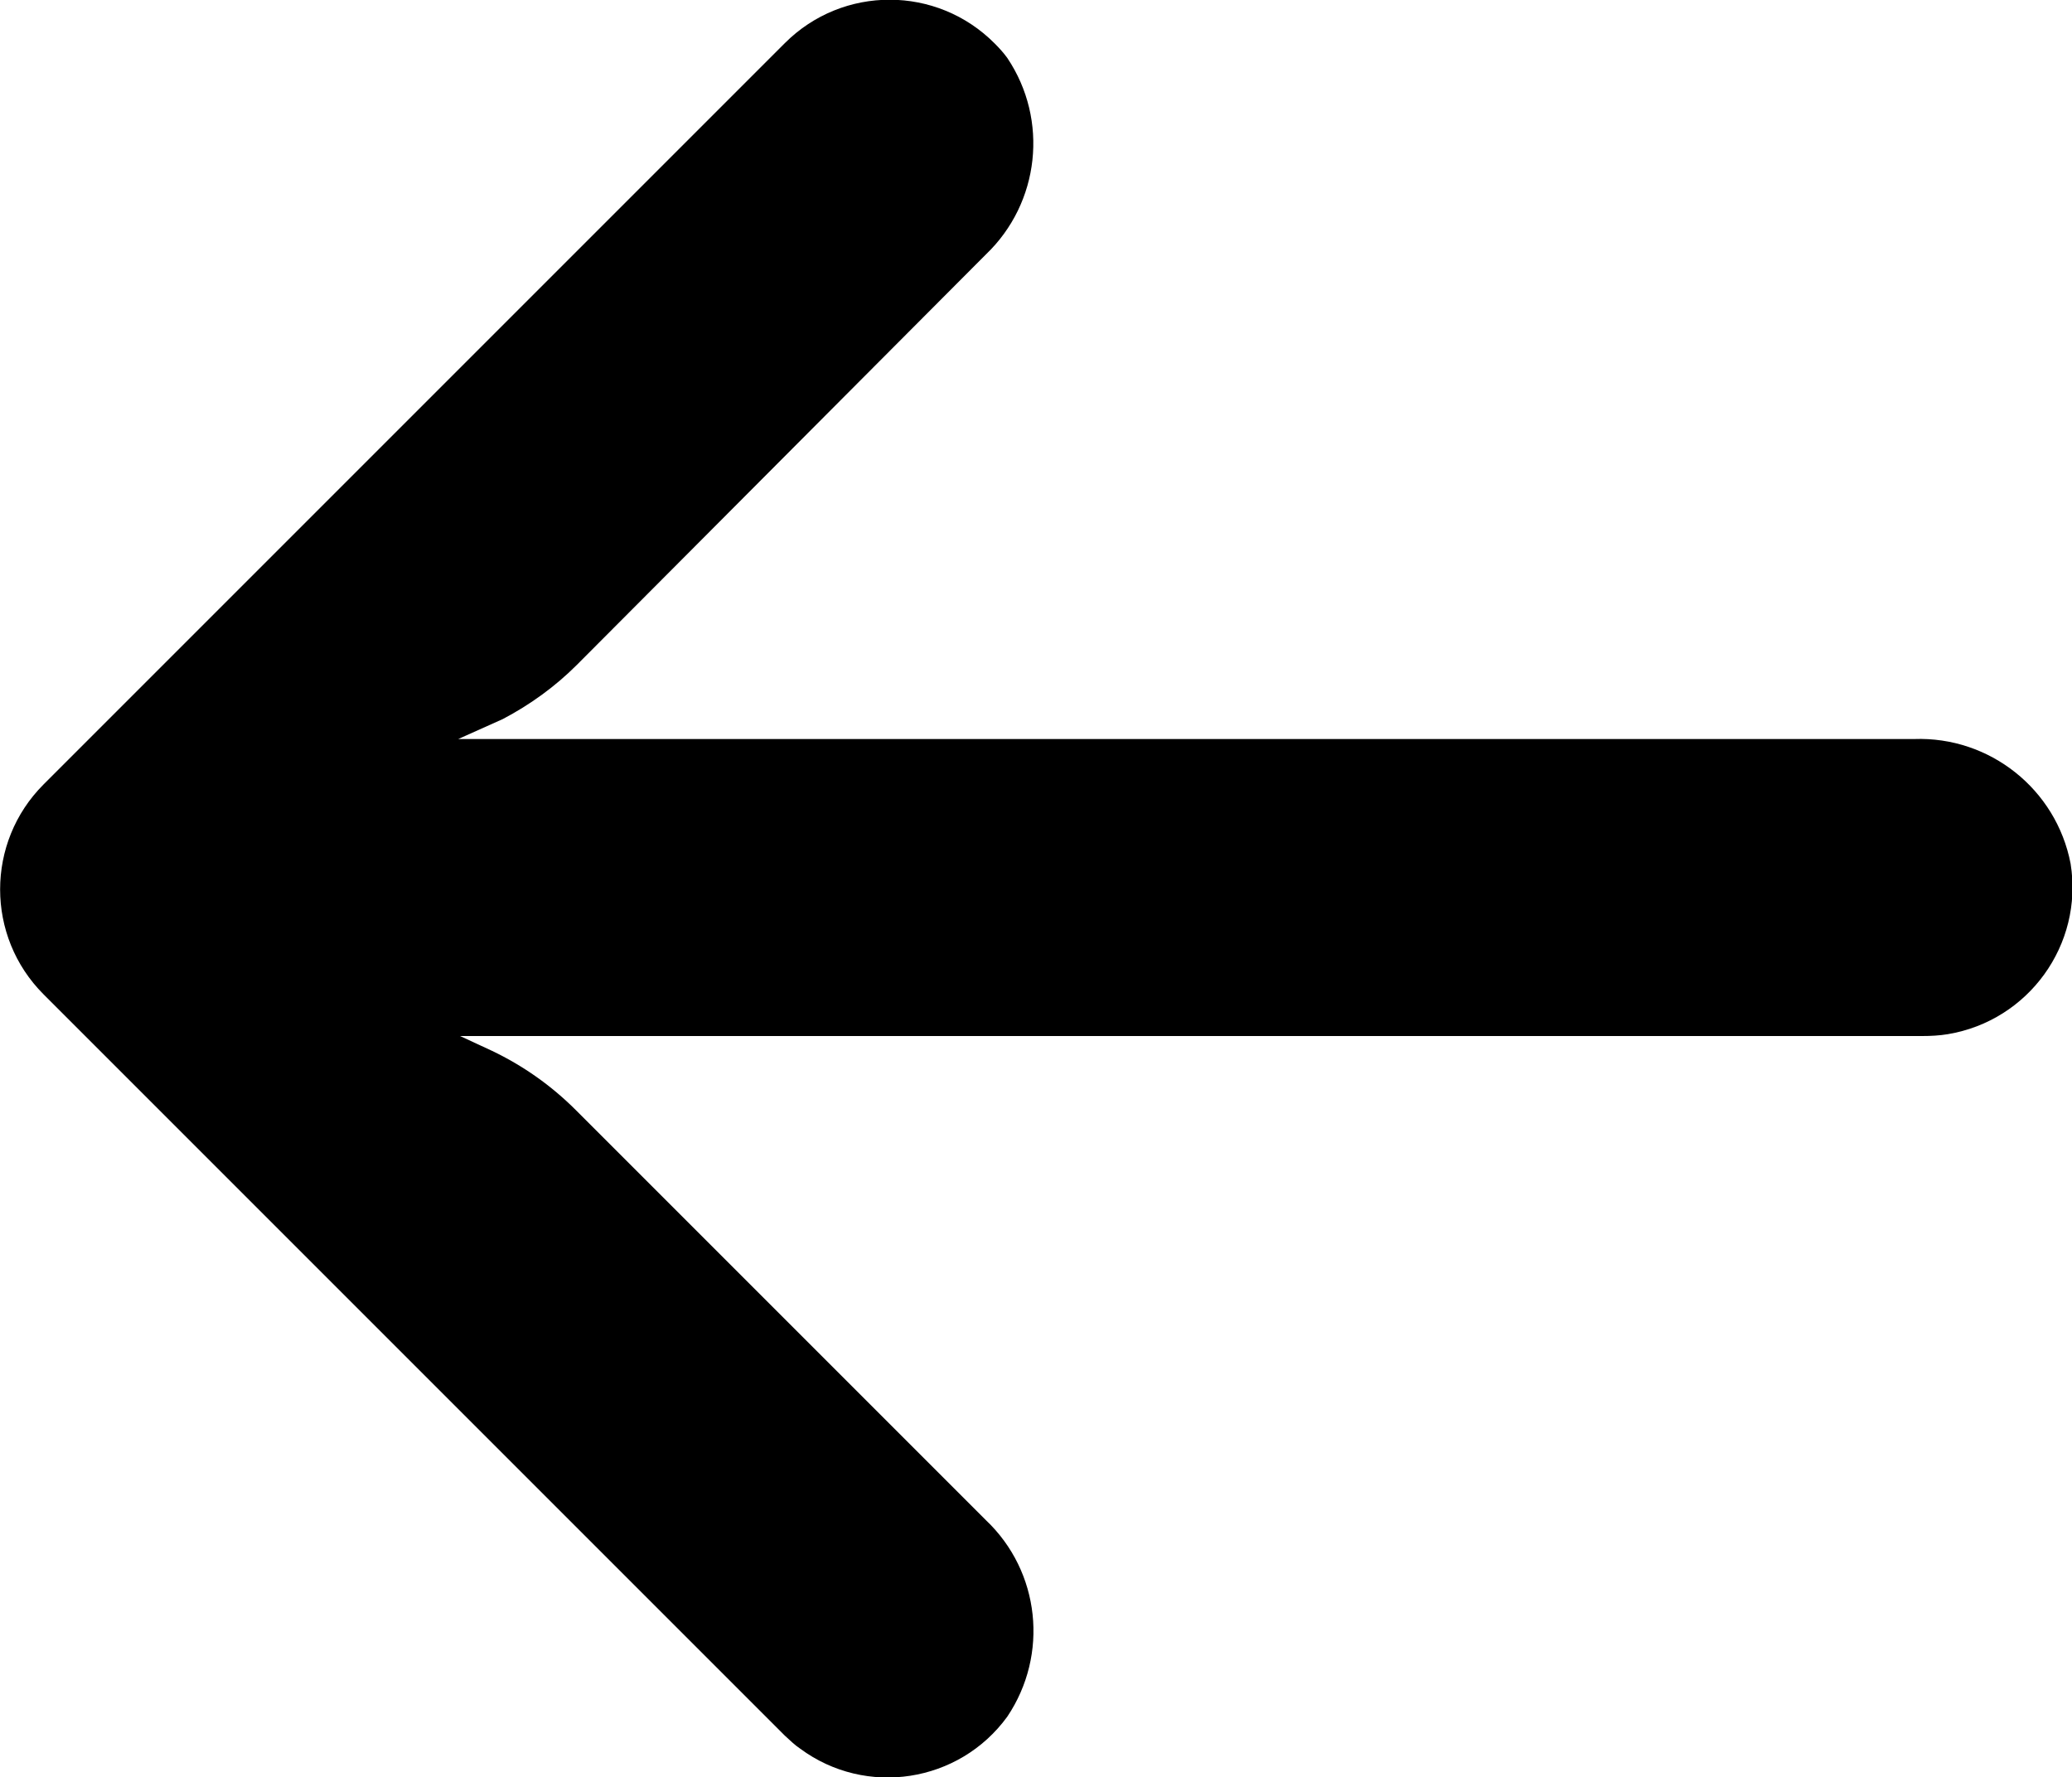
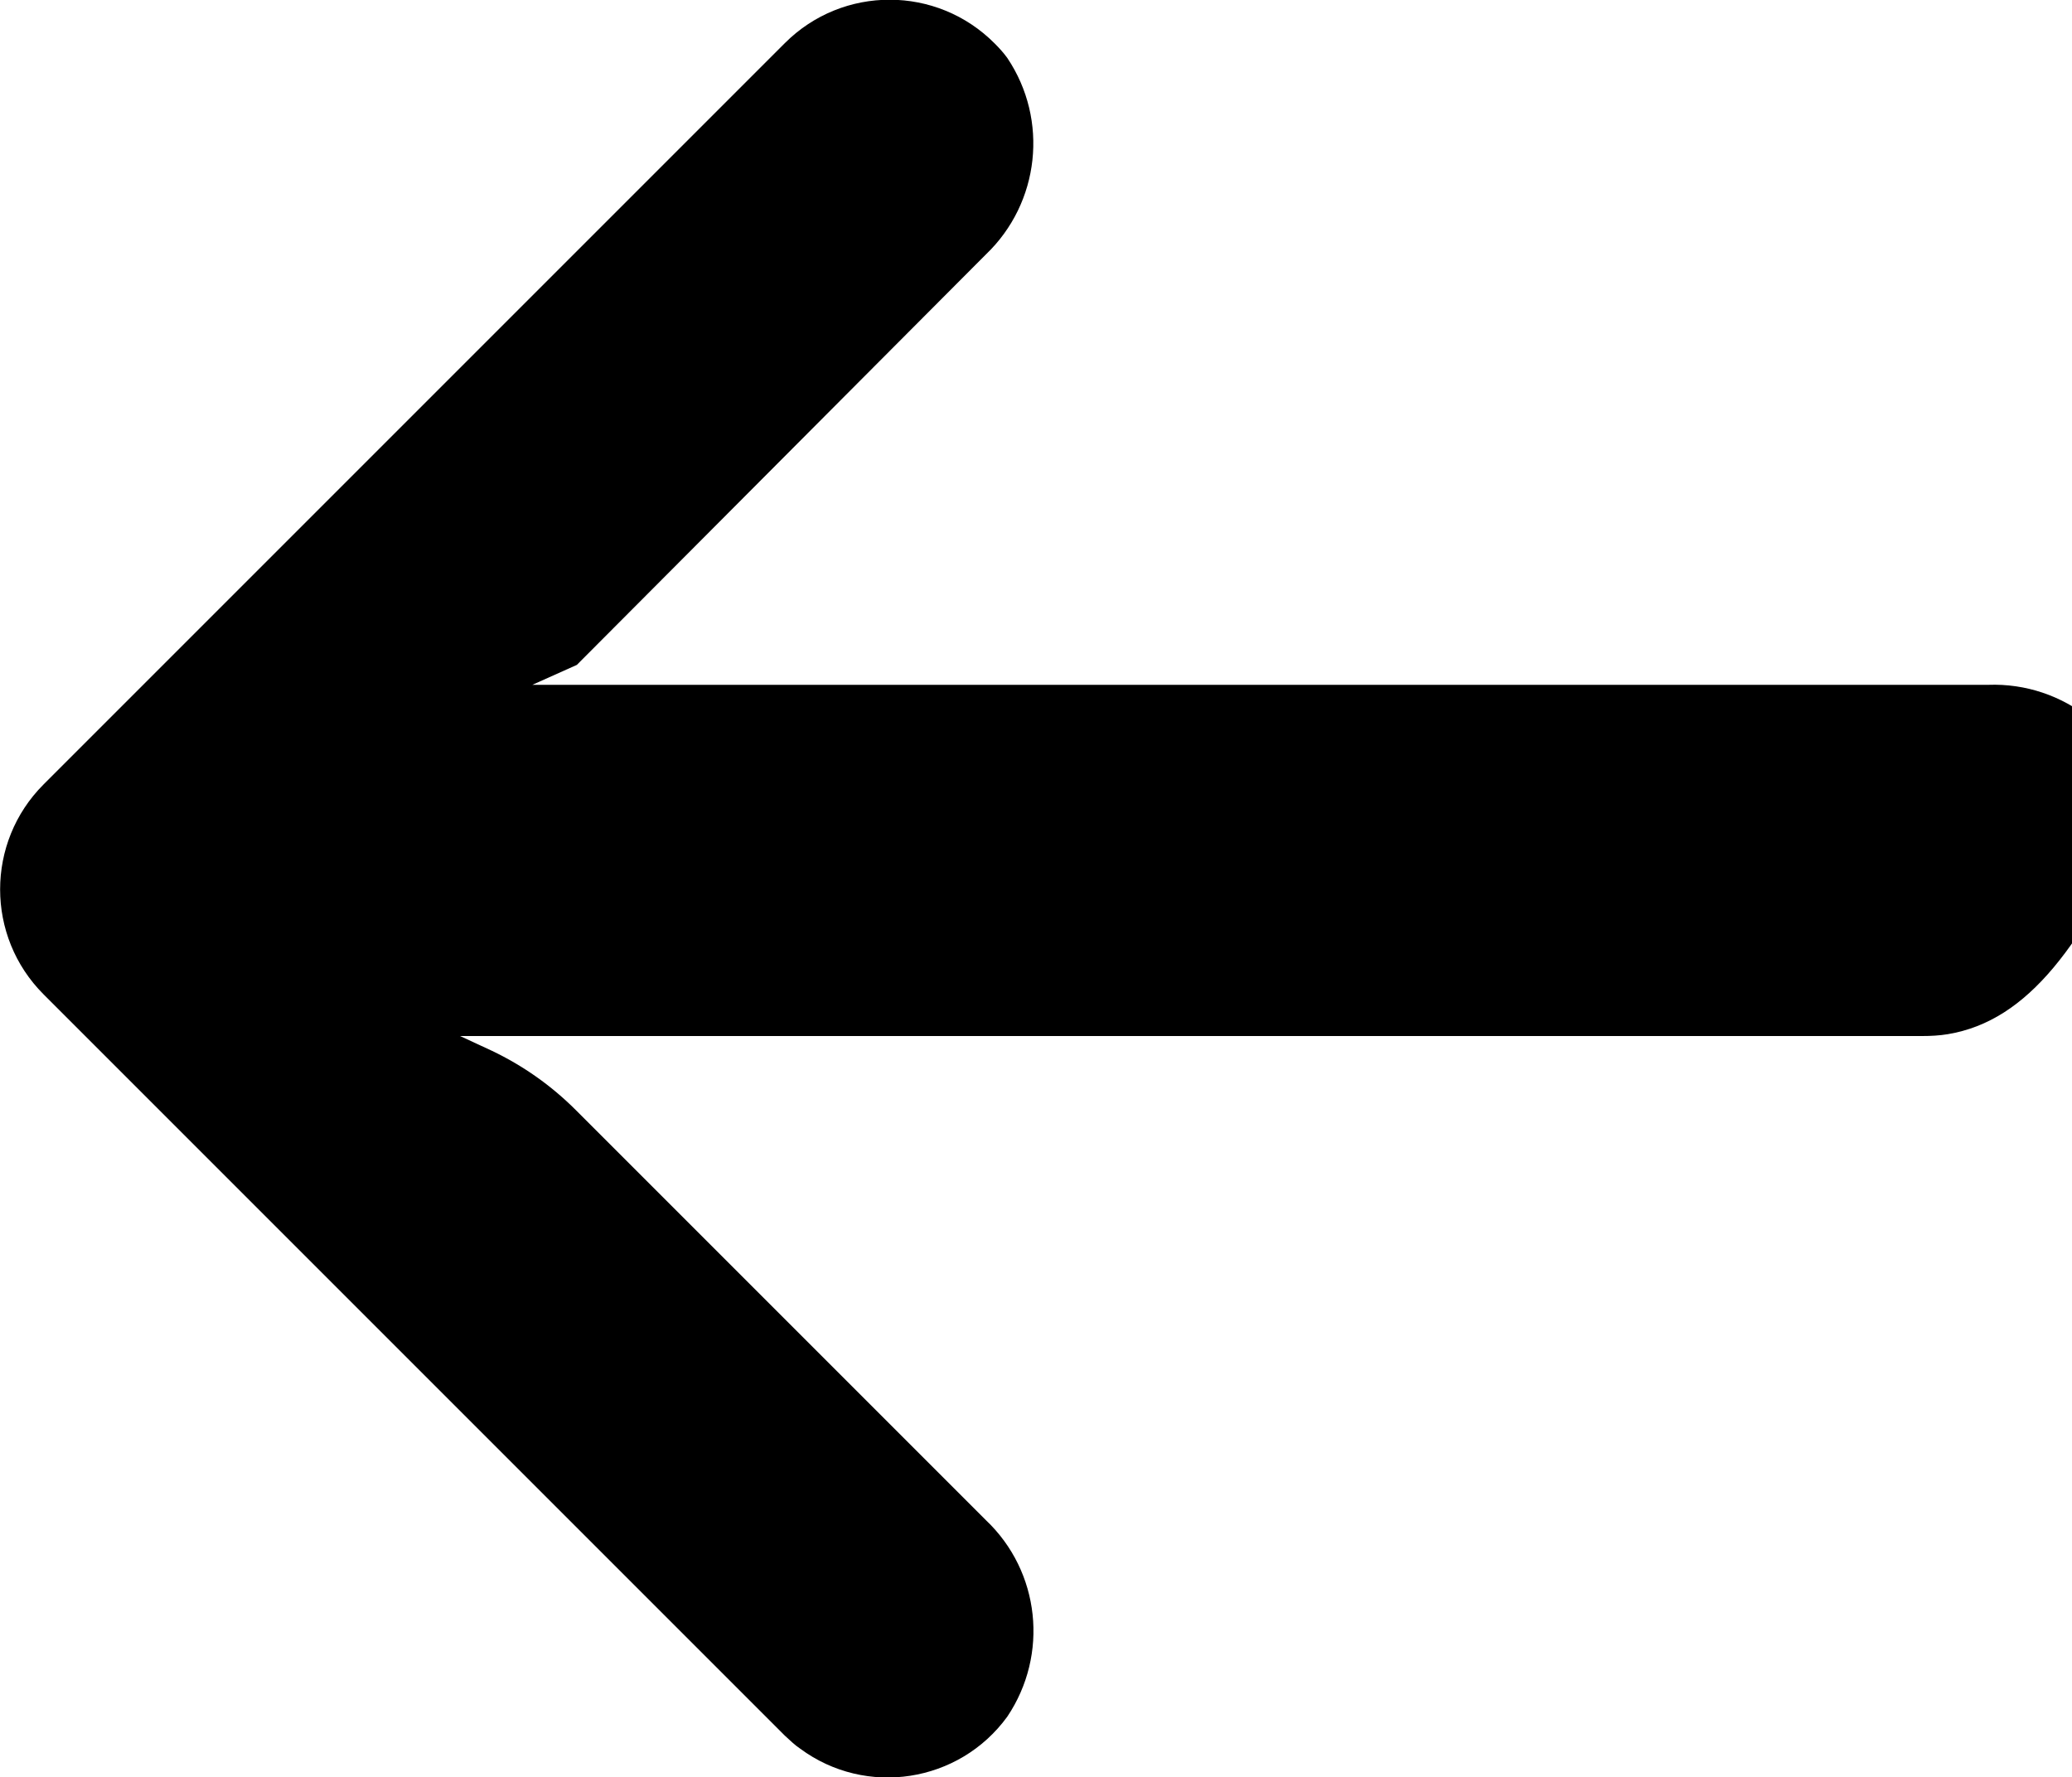
<svg xmlns="http://www.w3.org/2000/svg" version="1.1" id="Capa_1" x="0px" y="0px" viewBox="0 0 447.2 383.6" style="enable-background:new 0 0 447.2 383.6;" xml:space="preserve">
  <g>
    <g>
-       <path d="M420.4,223.2c-1.8,0.3-3.7,0.4-5.5,0.4H99.3l6.9,3.2c6.7,3.2,12.8,7.5,18.1,12.8l88.5,88.5c11.7,11.1,13.6,29,4.6,42.4    c-10.4,14.3-30.5,17.4-44.7,6.9c-1.2-0.8-2.2-1.8-3.3-2.8l-160-160c-12.5-12.5-12.5-32.8,0-45.3c0,0,0,0,0,0l160-160    c12.5-12.5,32.8-12.5,45.3,0.1c1,1,1.9,2,2.7,3.1c9,13.4,7,31.3-4.6,42.4l-88.3,88.6c-4.7,4.7-10.1,8.6-16,11.7l-9.6,4.3h314.2    c16.3-0.6,30.7,10.8,33.8,26.9C449.7,203.9,437.8,220.3,420.4,223.2z" />
+       <path d="M420.4,223.2c-1.8,0.3-3.7,0.4-5.5,0.4H99.3l6.9,3.2c6.7,3.2,12.8,7.5,18.1,12.8l88.5,88.5c11.7,11.1,13.6,29,4.6,42.4    c-10.4,14.3-30.5,17.4-44.7,6.9c-1.2-0.8-2.2-1.8-3.3-2.8l-160-160c-12.5-12.5-12.5-32.8,0-45.3c0,0,0,0,0,0l160-160    c12.5-12.5,32.8-12.5,45.3,0.1c1,1,1.9,2,2.7,3.1c9,13.4,7,31.3-4.6,42.4l-88.3,88.6l-9.6,4.3h314.2    c16.3-0.6,30.7,10.8,33.8,26.9C449.7,203.9,437.8,220.3,420.4,223.2z" />
    </g>
  </g>
</svg>